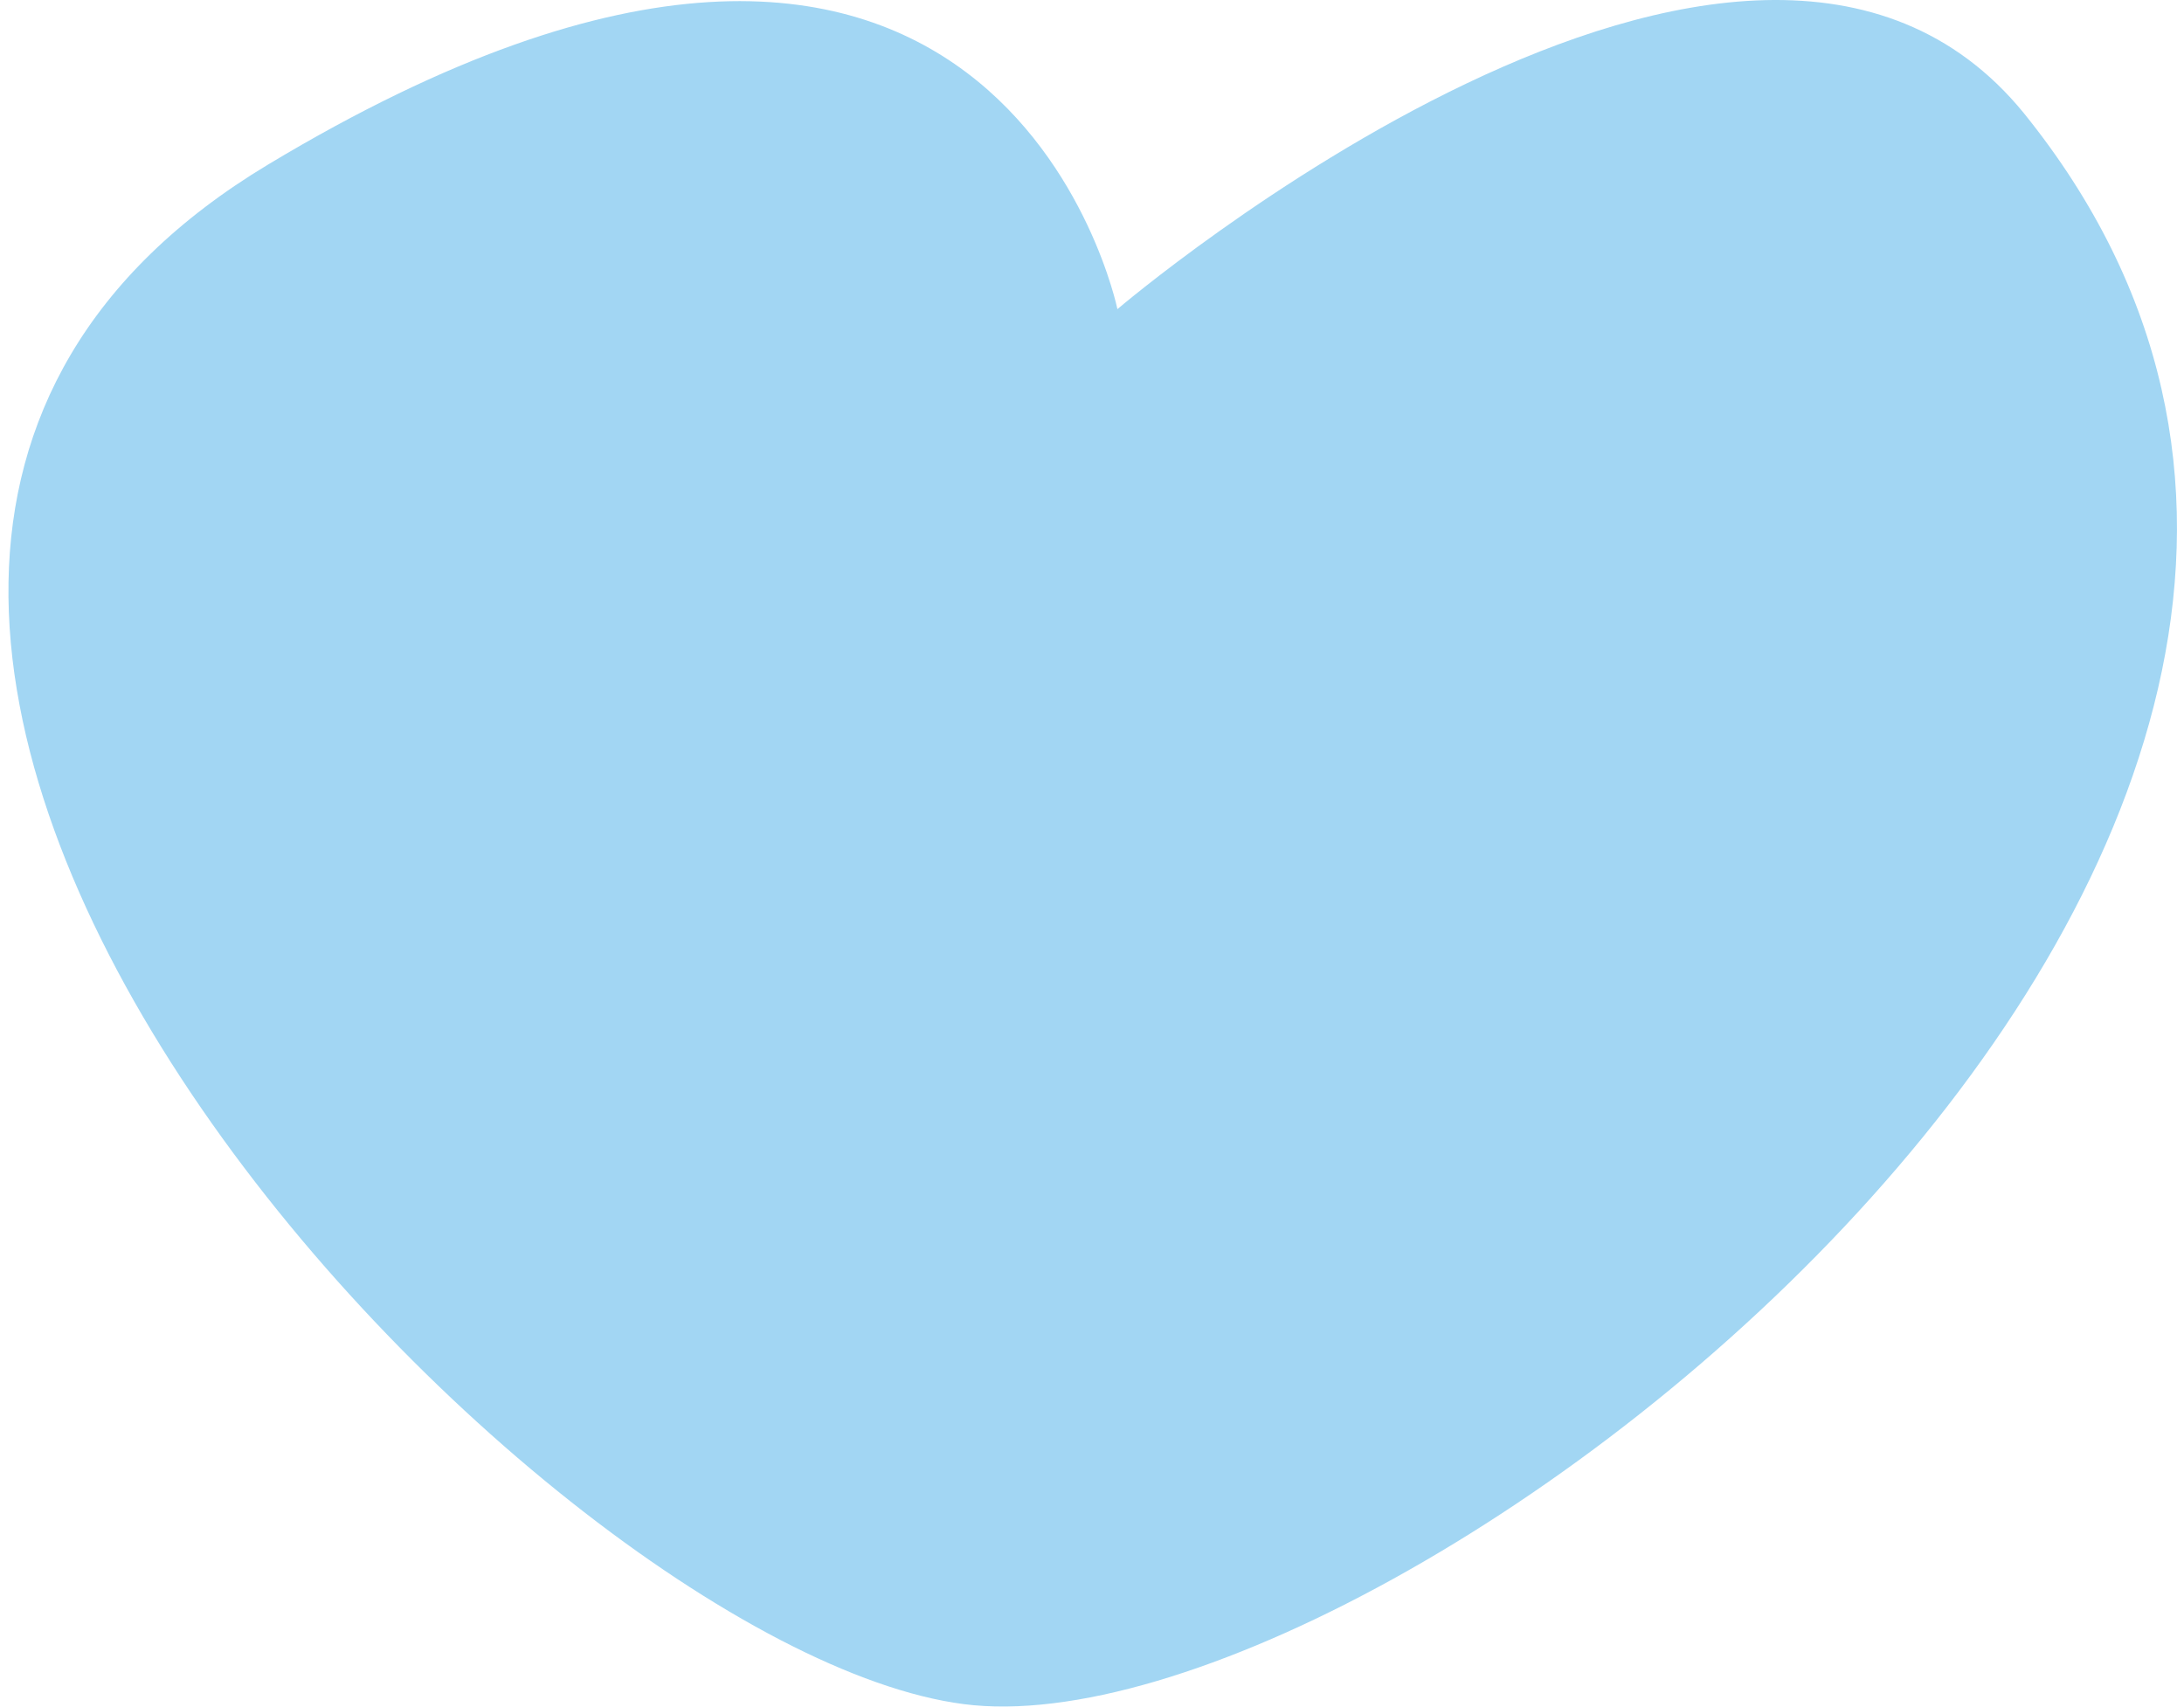
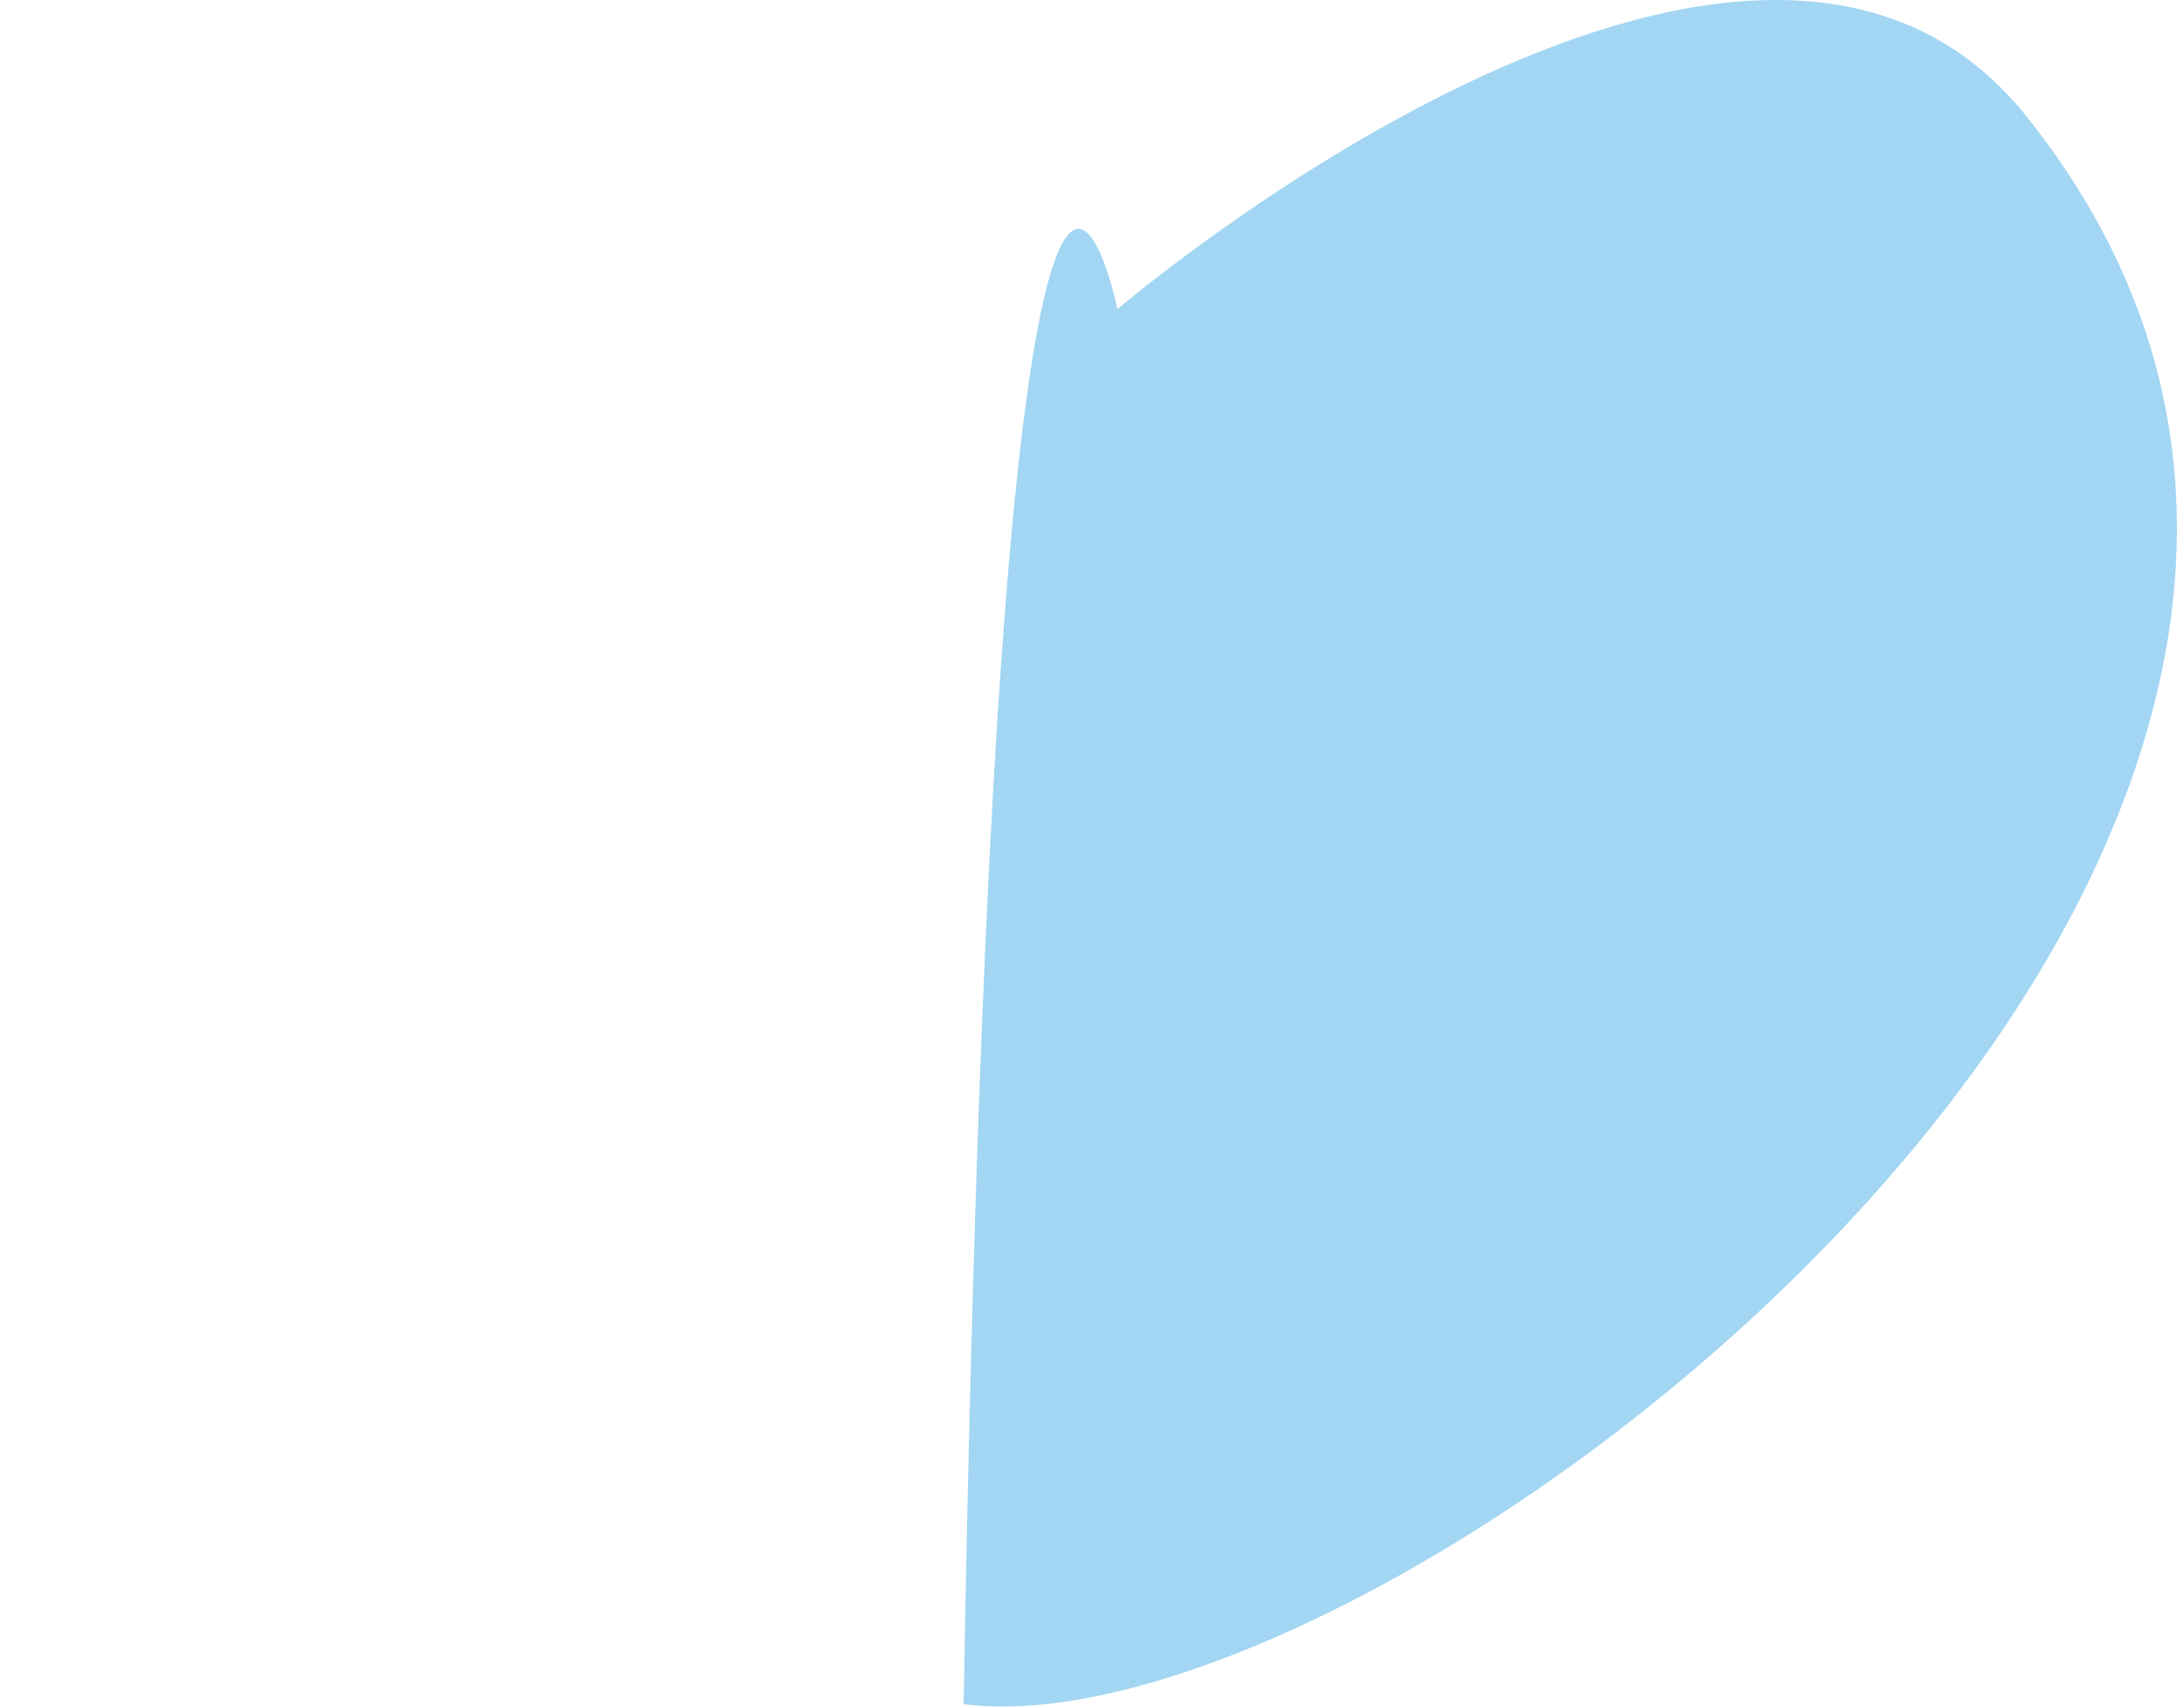
<svg xmlns="http://www.w3.org/2000/svg" width="151" height="118" viewBox="0 0 151 118" fill="none">
-   <path d="M66.624 117.822C36.852 113.951 -31.895 41.696 18.538 11.375C68.971 -18.947 77.258 21.374 77.258 21.374C77.258 21.374 120.737 -15.721 139.93 7.826C179.777 57.179 96.397 121.693 66.624 117.822Z" fill="#A2D6F3" />
+   <path d="M66.624 117.822C68.971 -18.947 77.258 21.374 77.258 21.374C77.258 21.374 120.737 -15.721 139.93 7.826C179.777 57.179 96.397 121.693 66.624 117.822Z" fill="#A2D6F3" />
</svg>